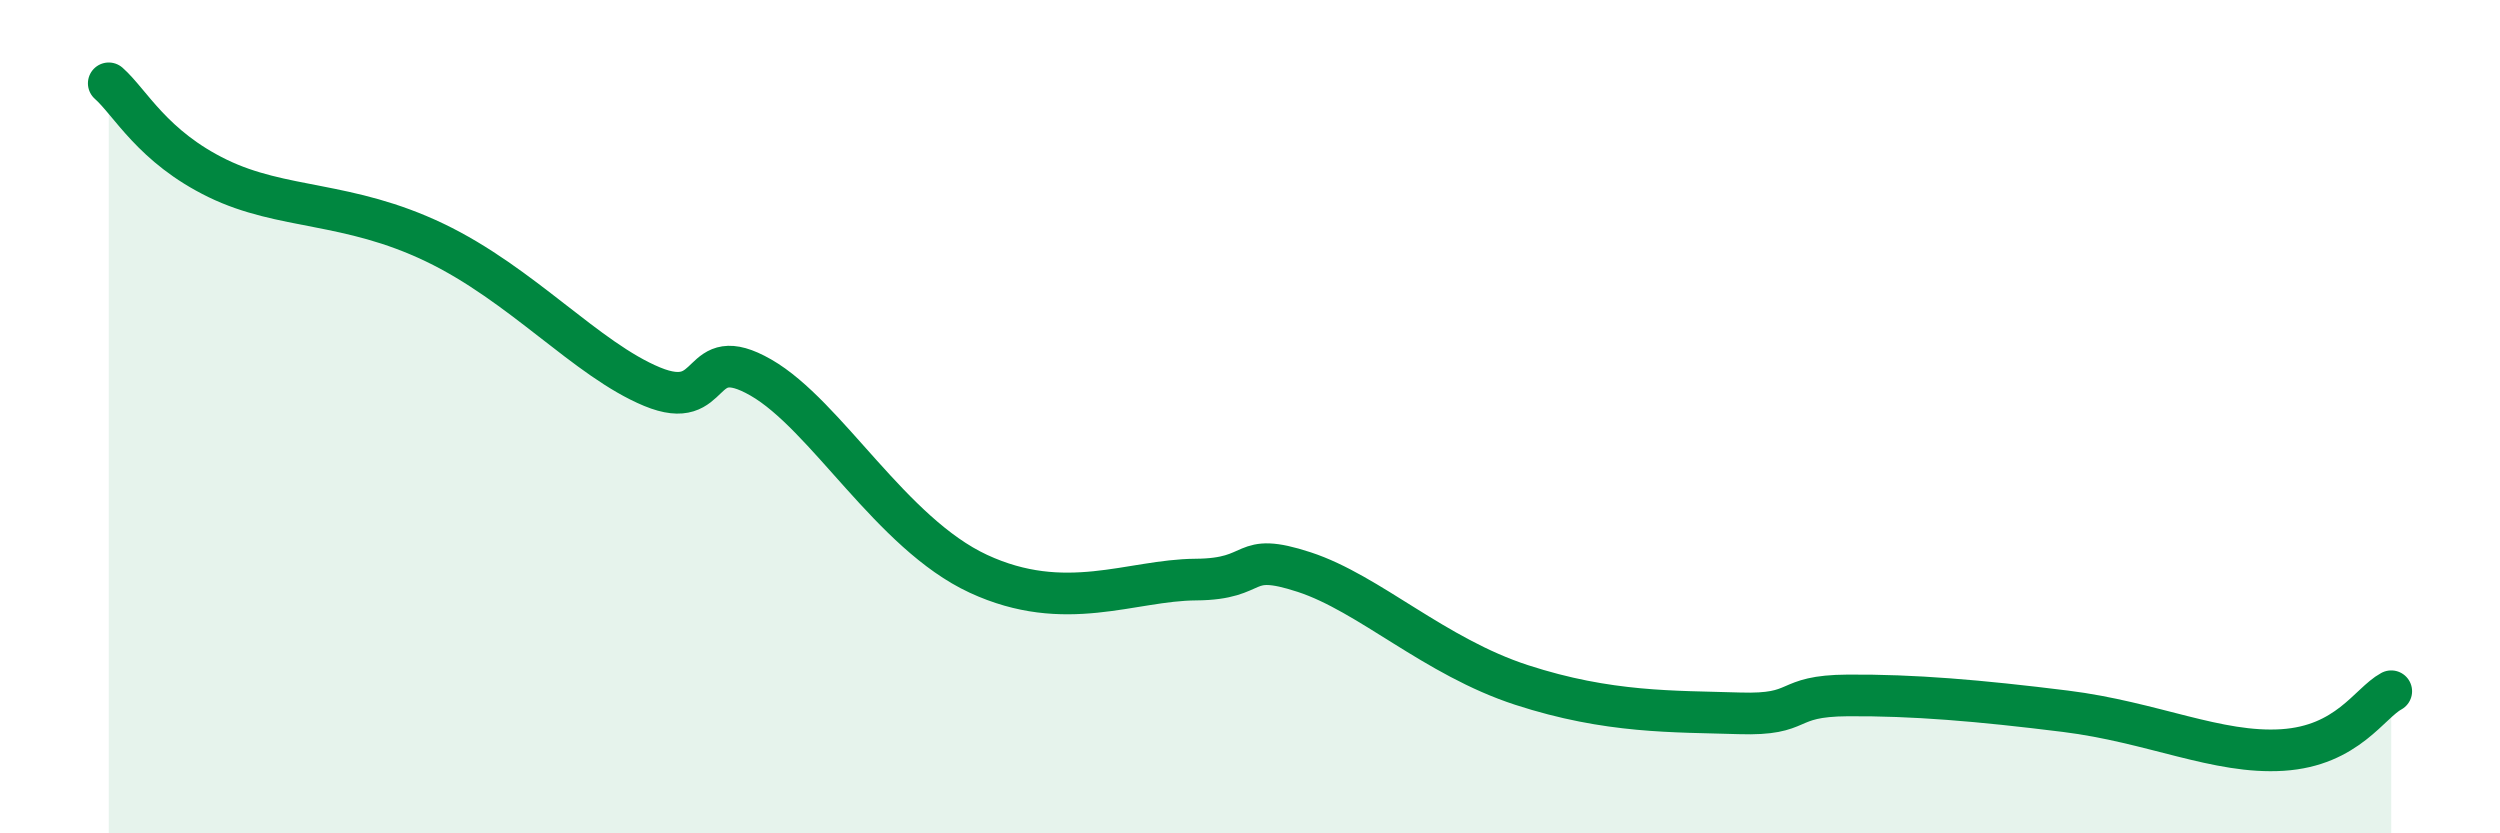
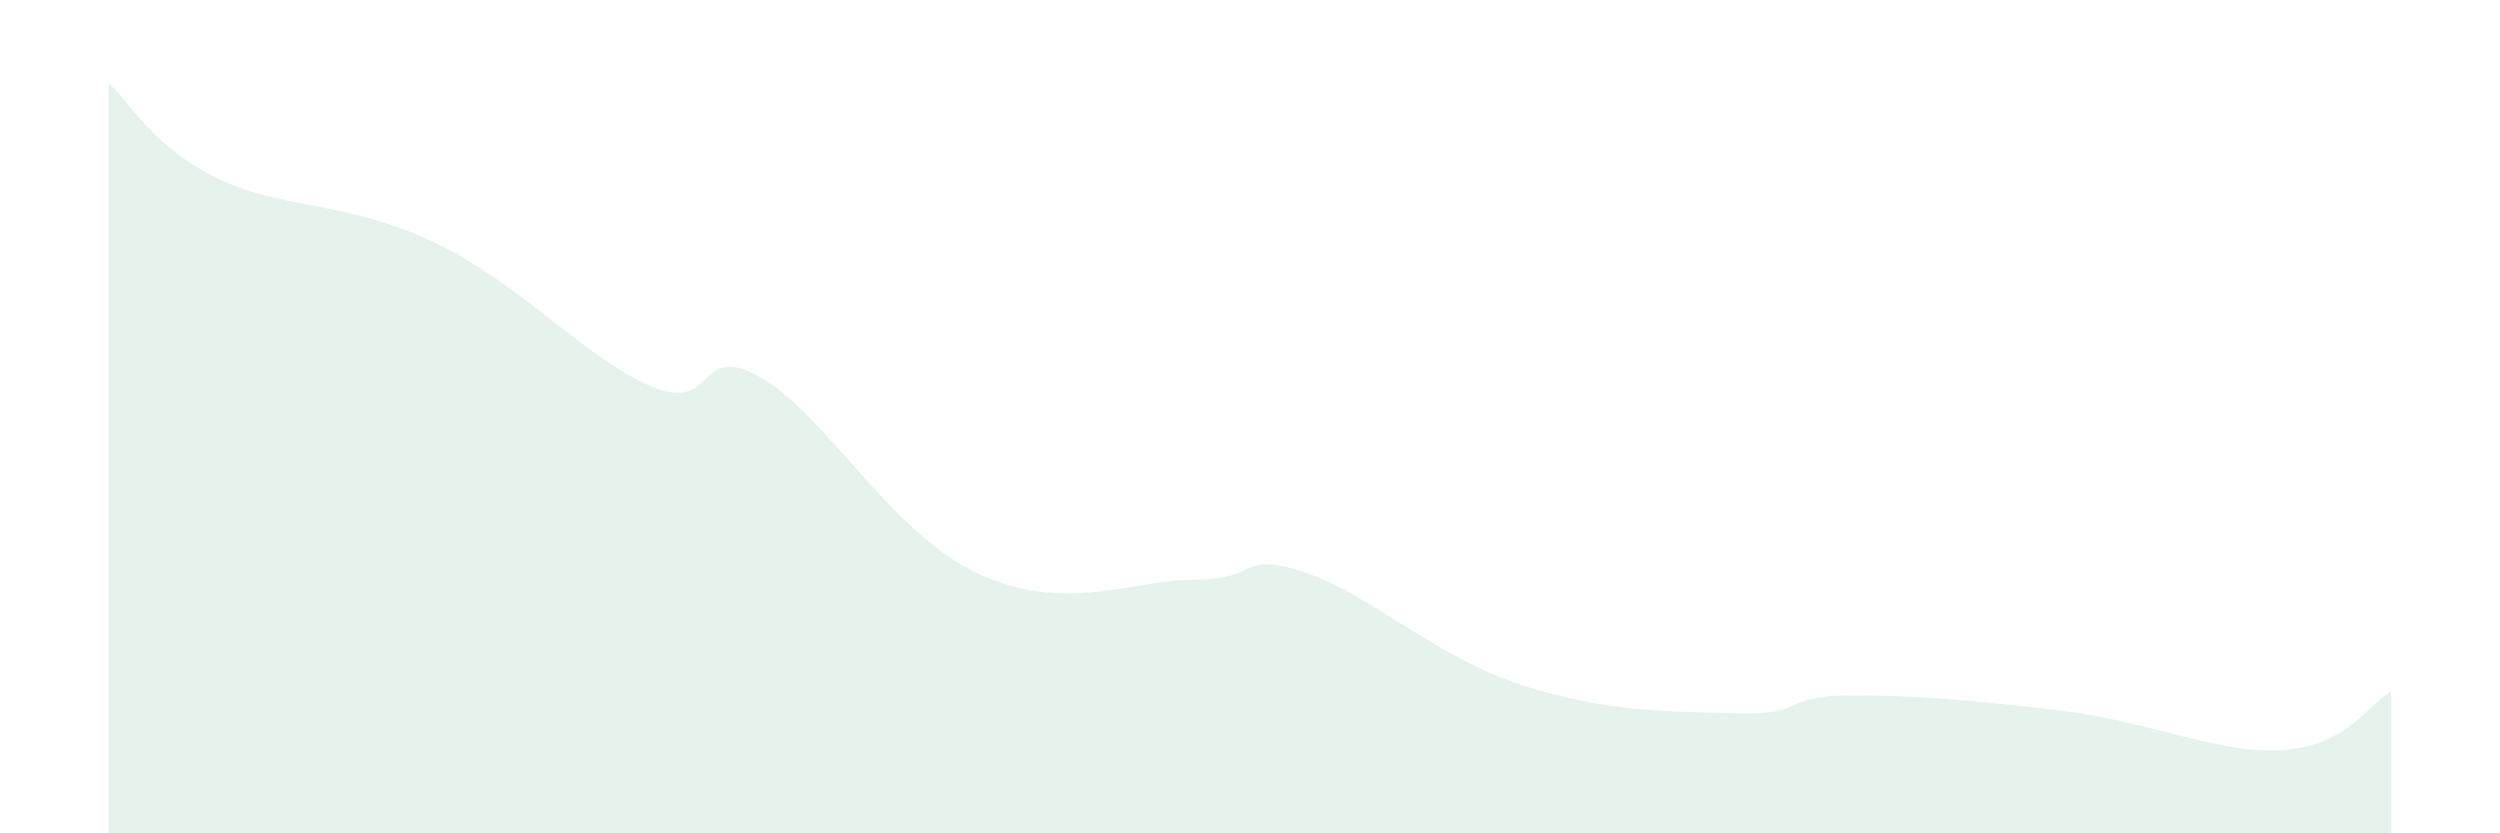
<svg xmlns="http://www.w3.org/2000/svg" width="60" height="20" viewBox="0 0 60 20">
  <path d="M 2.61,2 C 3.13,2.46 3.66,3.52 5.22,4.28 C 6.78,5.04 8.34,4.82 10.43,5.82 C 12.52,6.82 14.08,8.63 15.65,9.28 C 17.22,9.93 16.69,8.16 18.26,9.06 C 19.83,9.96 21.39,12.8 23.48,13.77 C 25.57,14.74 27.14,13.92 28.7,13.91 C 30.26,13.9 29.74,13.22 31.3,13.73 C 32.86,14.24 34.43,15.76 36.52,16.44 C 38.61,17.12 40.17,17.07 41.74,17.12 C 43.31,17.17 42.78,16.7 44.35,16.69 C 45.92,16.68 47.48,16.81 49.57,17.07 C 51.66,17.33 53.22,18.1 54.78,18 C 56.34,17.9 56.87,16.87 57.39,16.59L57.39 20L2.61 20Z" fill="#008740" opacity="0.1" stroke-linecap="round" stroke-linejoin="round" />
-   <path d="M 2.61,2 C 3.13,2.46 3.66,3.52 5.22,4.28 C 6.78,5.04 8.34,4.82 10.43,5.82 C 12.52,6.82 14.08,8.63 15.65,9.28 C 17.22,9.93 16.69,8.16 18.26,9.06 C 19.83,9.96 21.39,12.8 23.48,13.77 C 25.57,14.74 27.14,13.92 28.7,13.91 C 30.26,13.9 29.74,13.22 31.3,13.73 C 32.86,14.24 34.43,15.76 36.52,16.44 C 38.61,17.12 40.17,17.07 41.74,17.12 C 43.31,17.17 42.78,16.7 44.35,16.69 C 45.92,16.68 47.48,16.81 49.57,17.07 C 51.66,17.33 53.22,18.1 54.78,18 C 56.34,17.9 56.87,16.87 57.39,16.59" stroke="#008740" stroke-width="1" fill="none" stroke-linecap="round" stroke-linejoin="round" />
</svg>